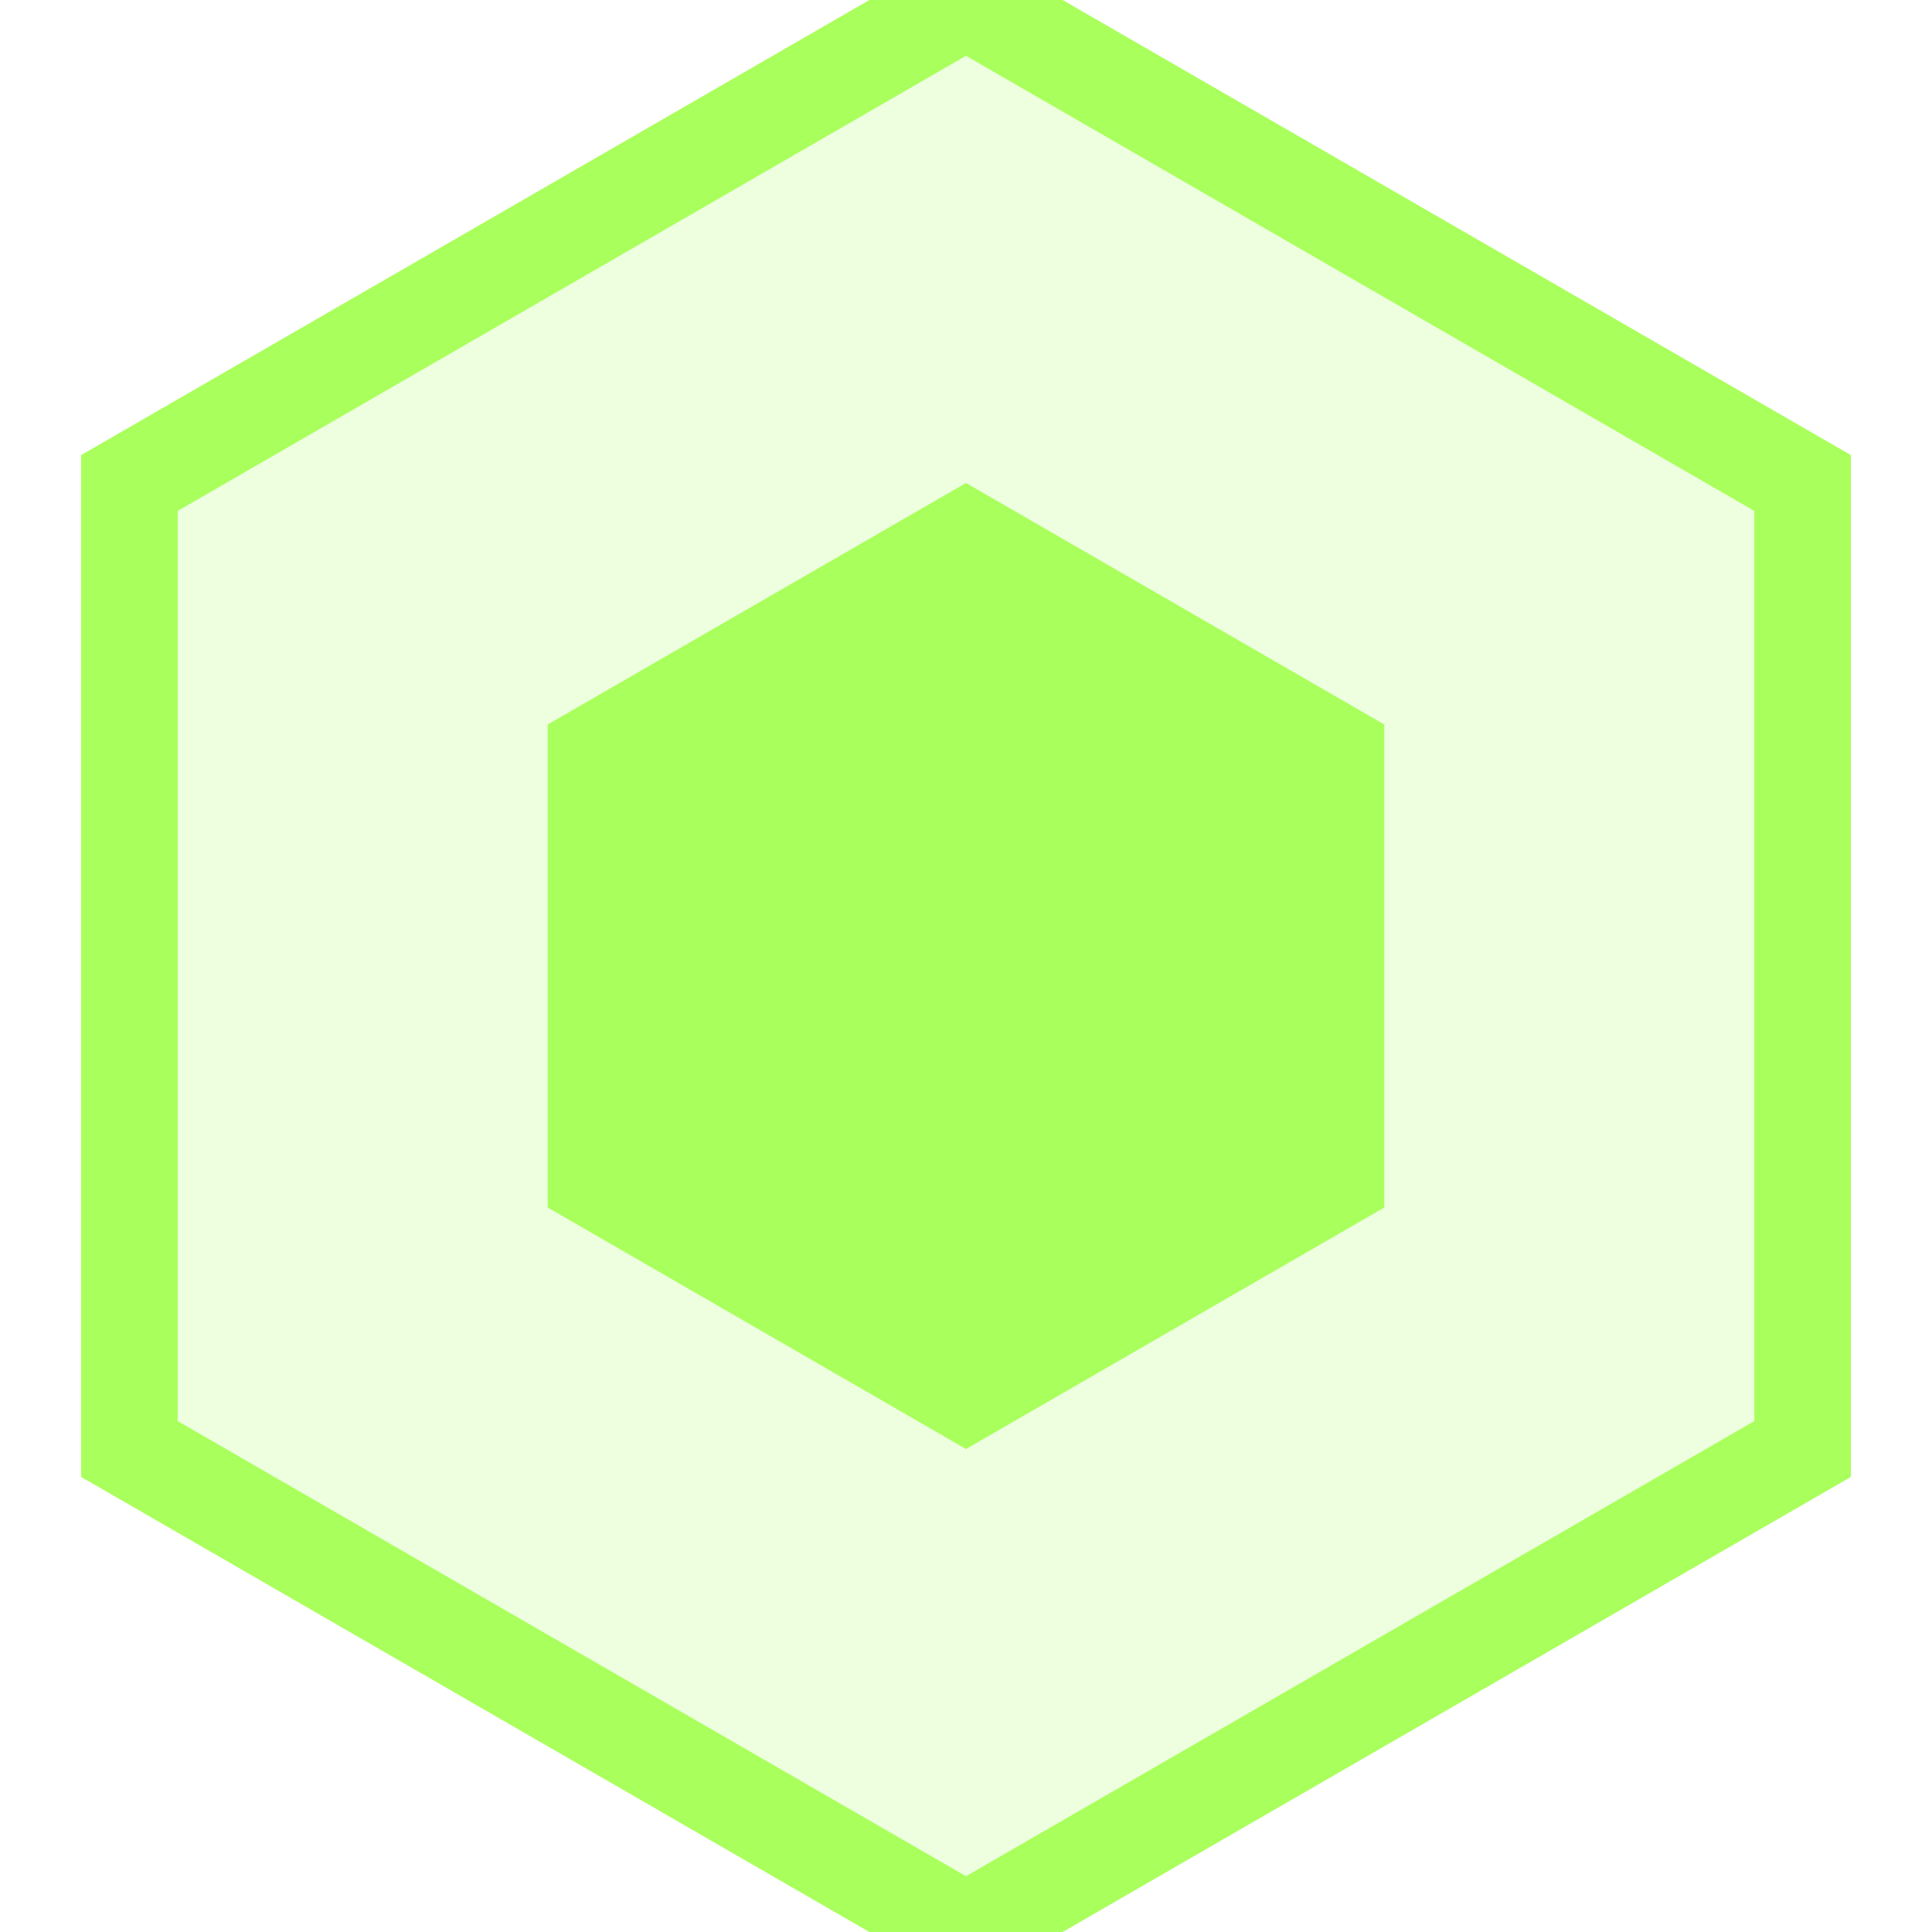
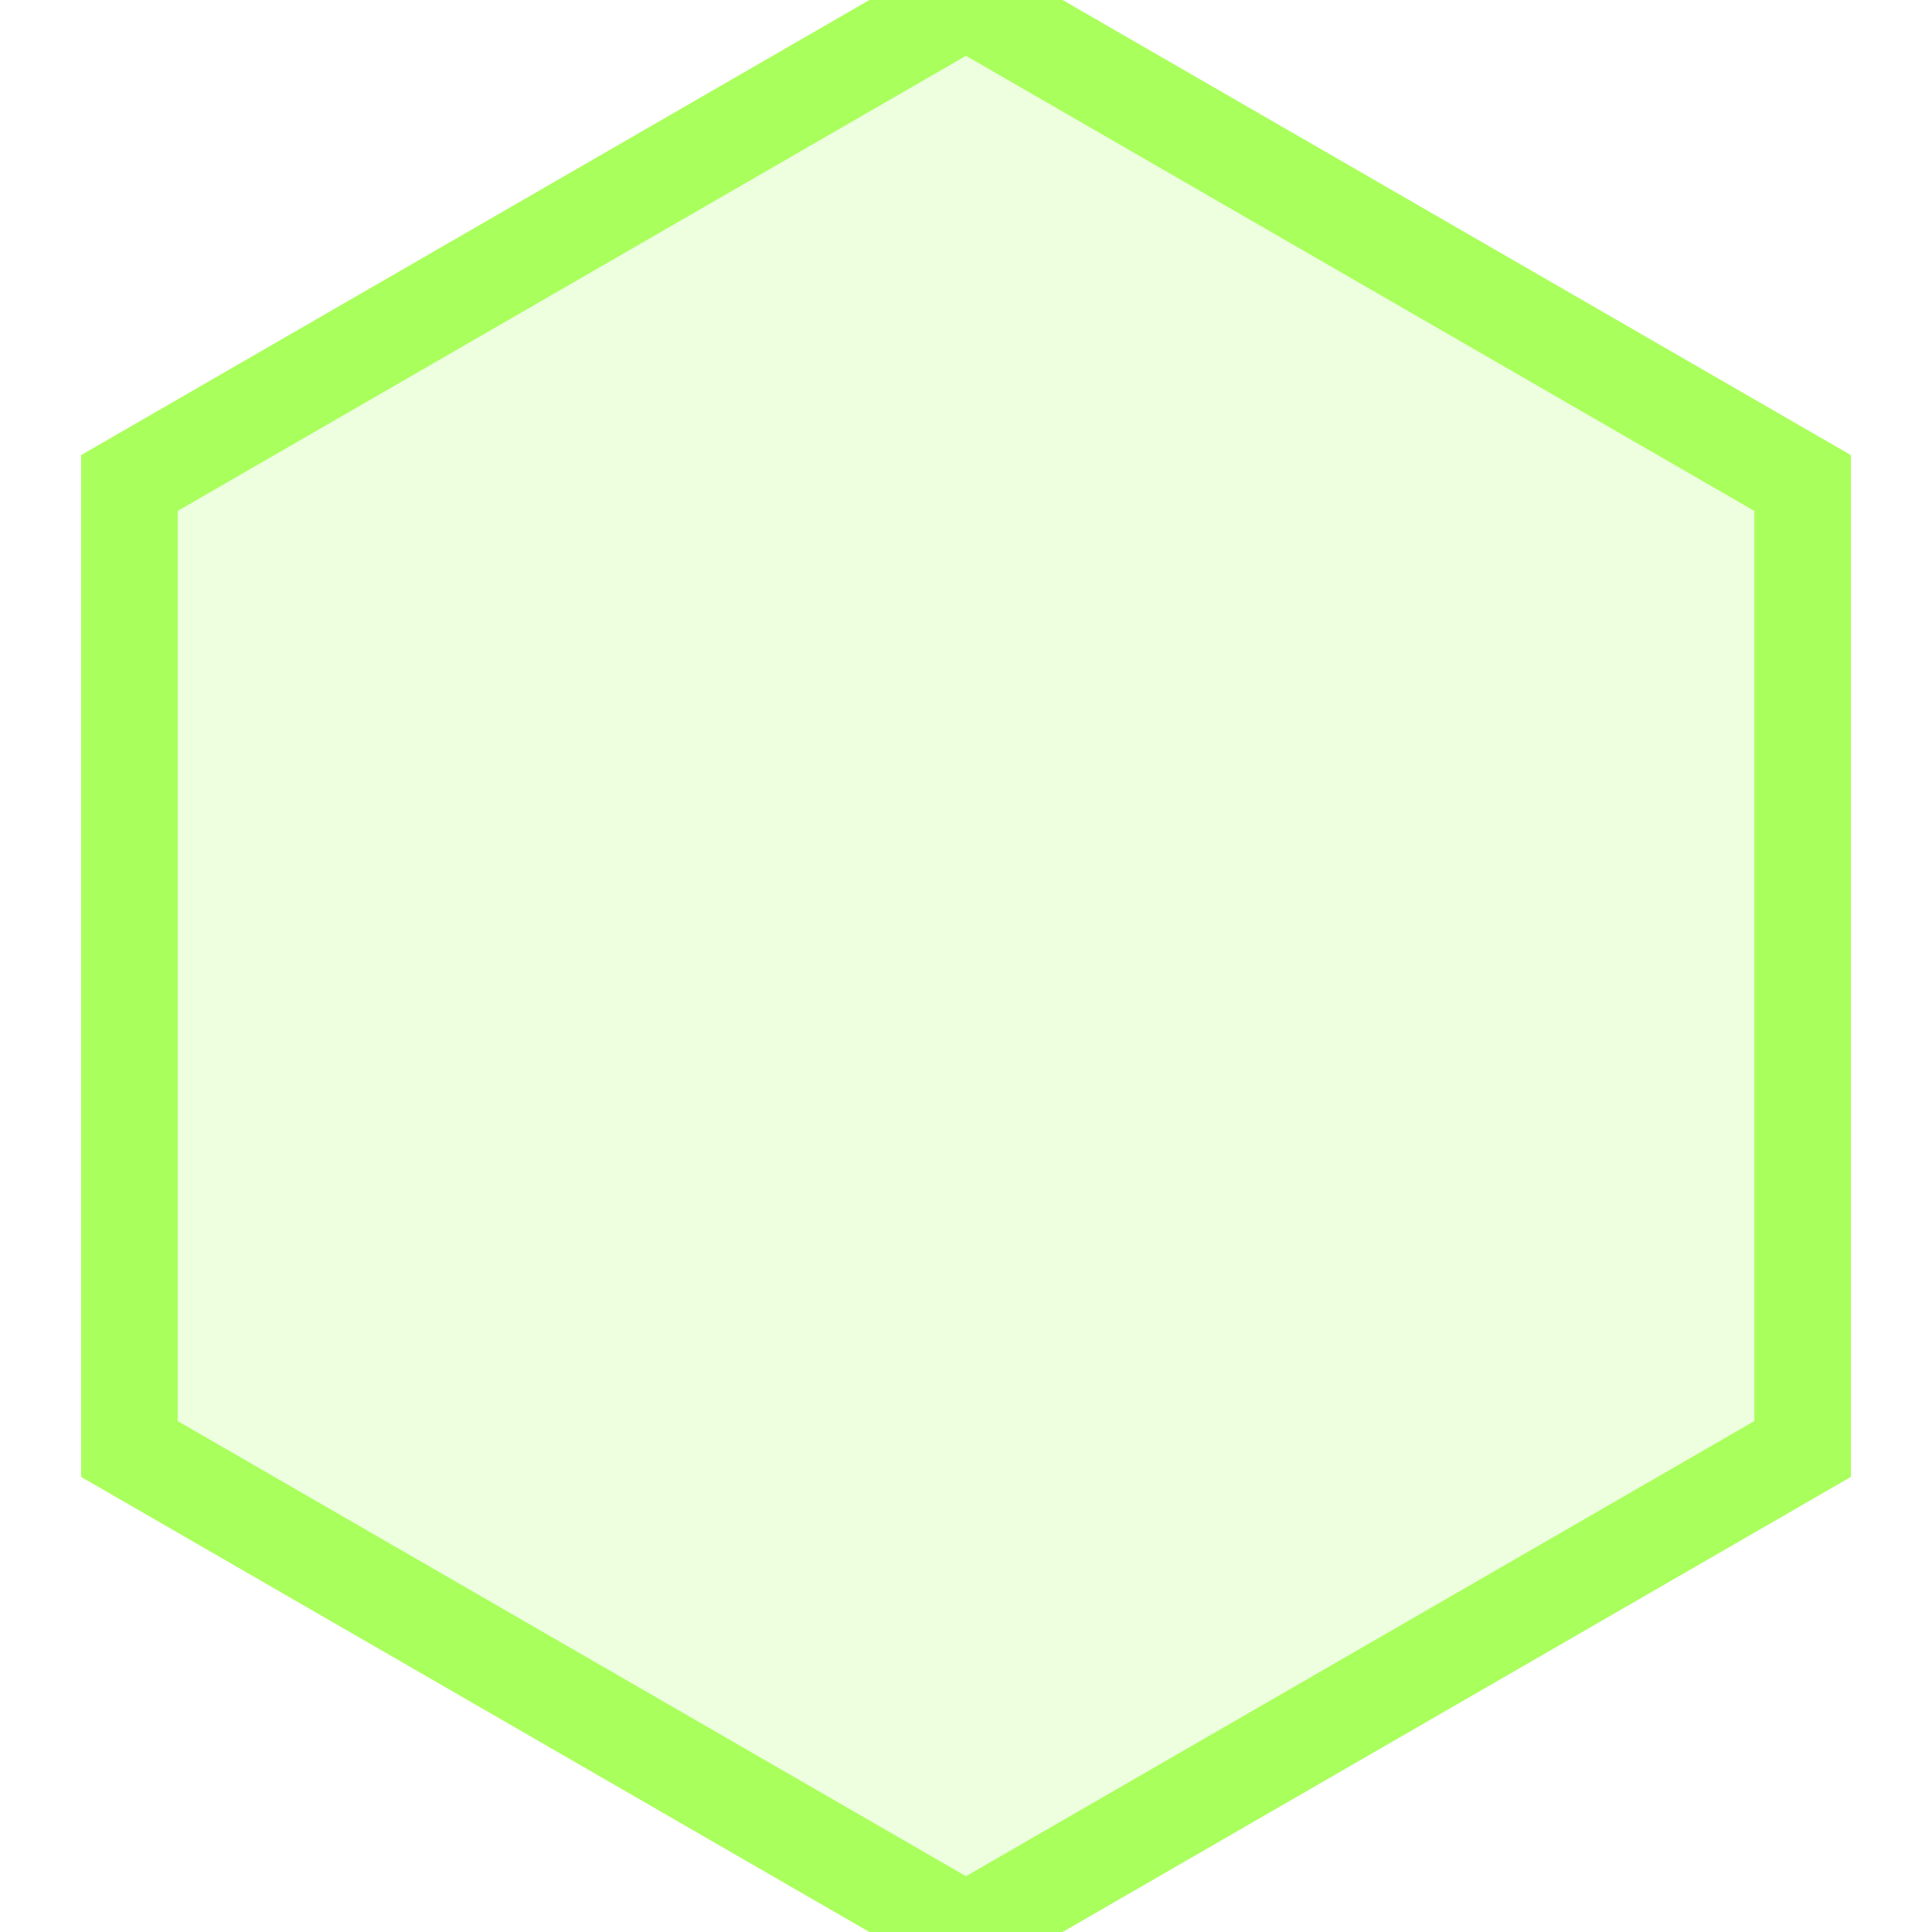
<svg xmlns="http://www.w3.org/2000/svg" width="40" height="40" viewBox="0 0 40 40" fill="none">
  <path d="M20 0L37.321 10V30L20 40L2.679 30V10L20 0Z" fill="#A9FF5B" fill-opacity="0.2" stroke="#A9FF5B" stroke-width="2" />
-   <path d="M20 10L28.66 15V25L20 30L11.34 25V15L20 10Z" fill="#A9FF5B" />
</svg>